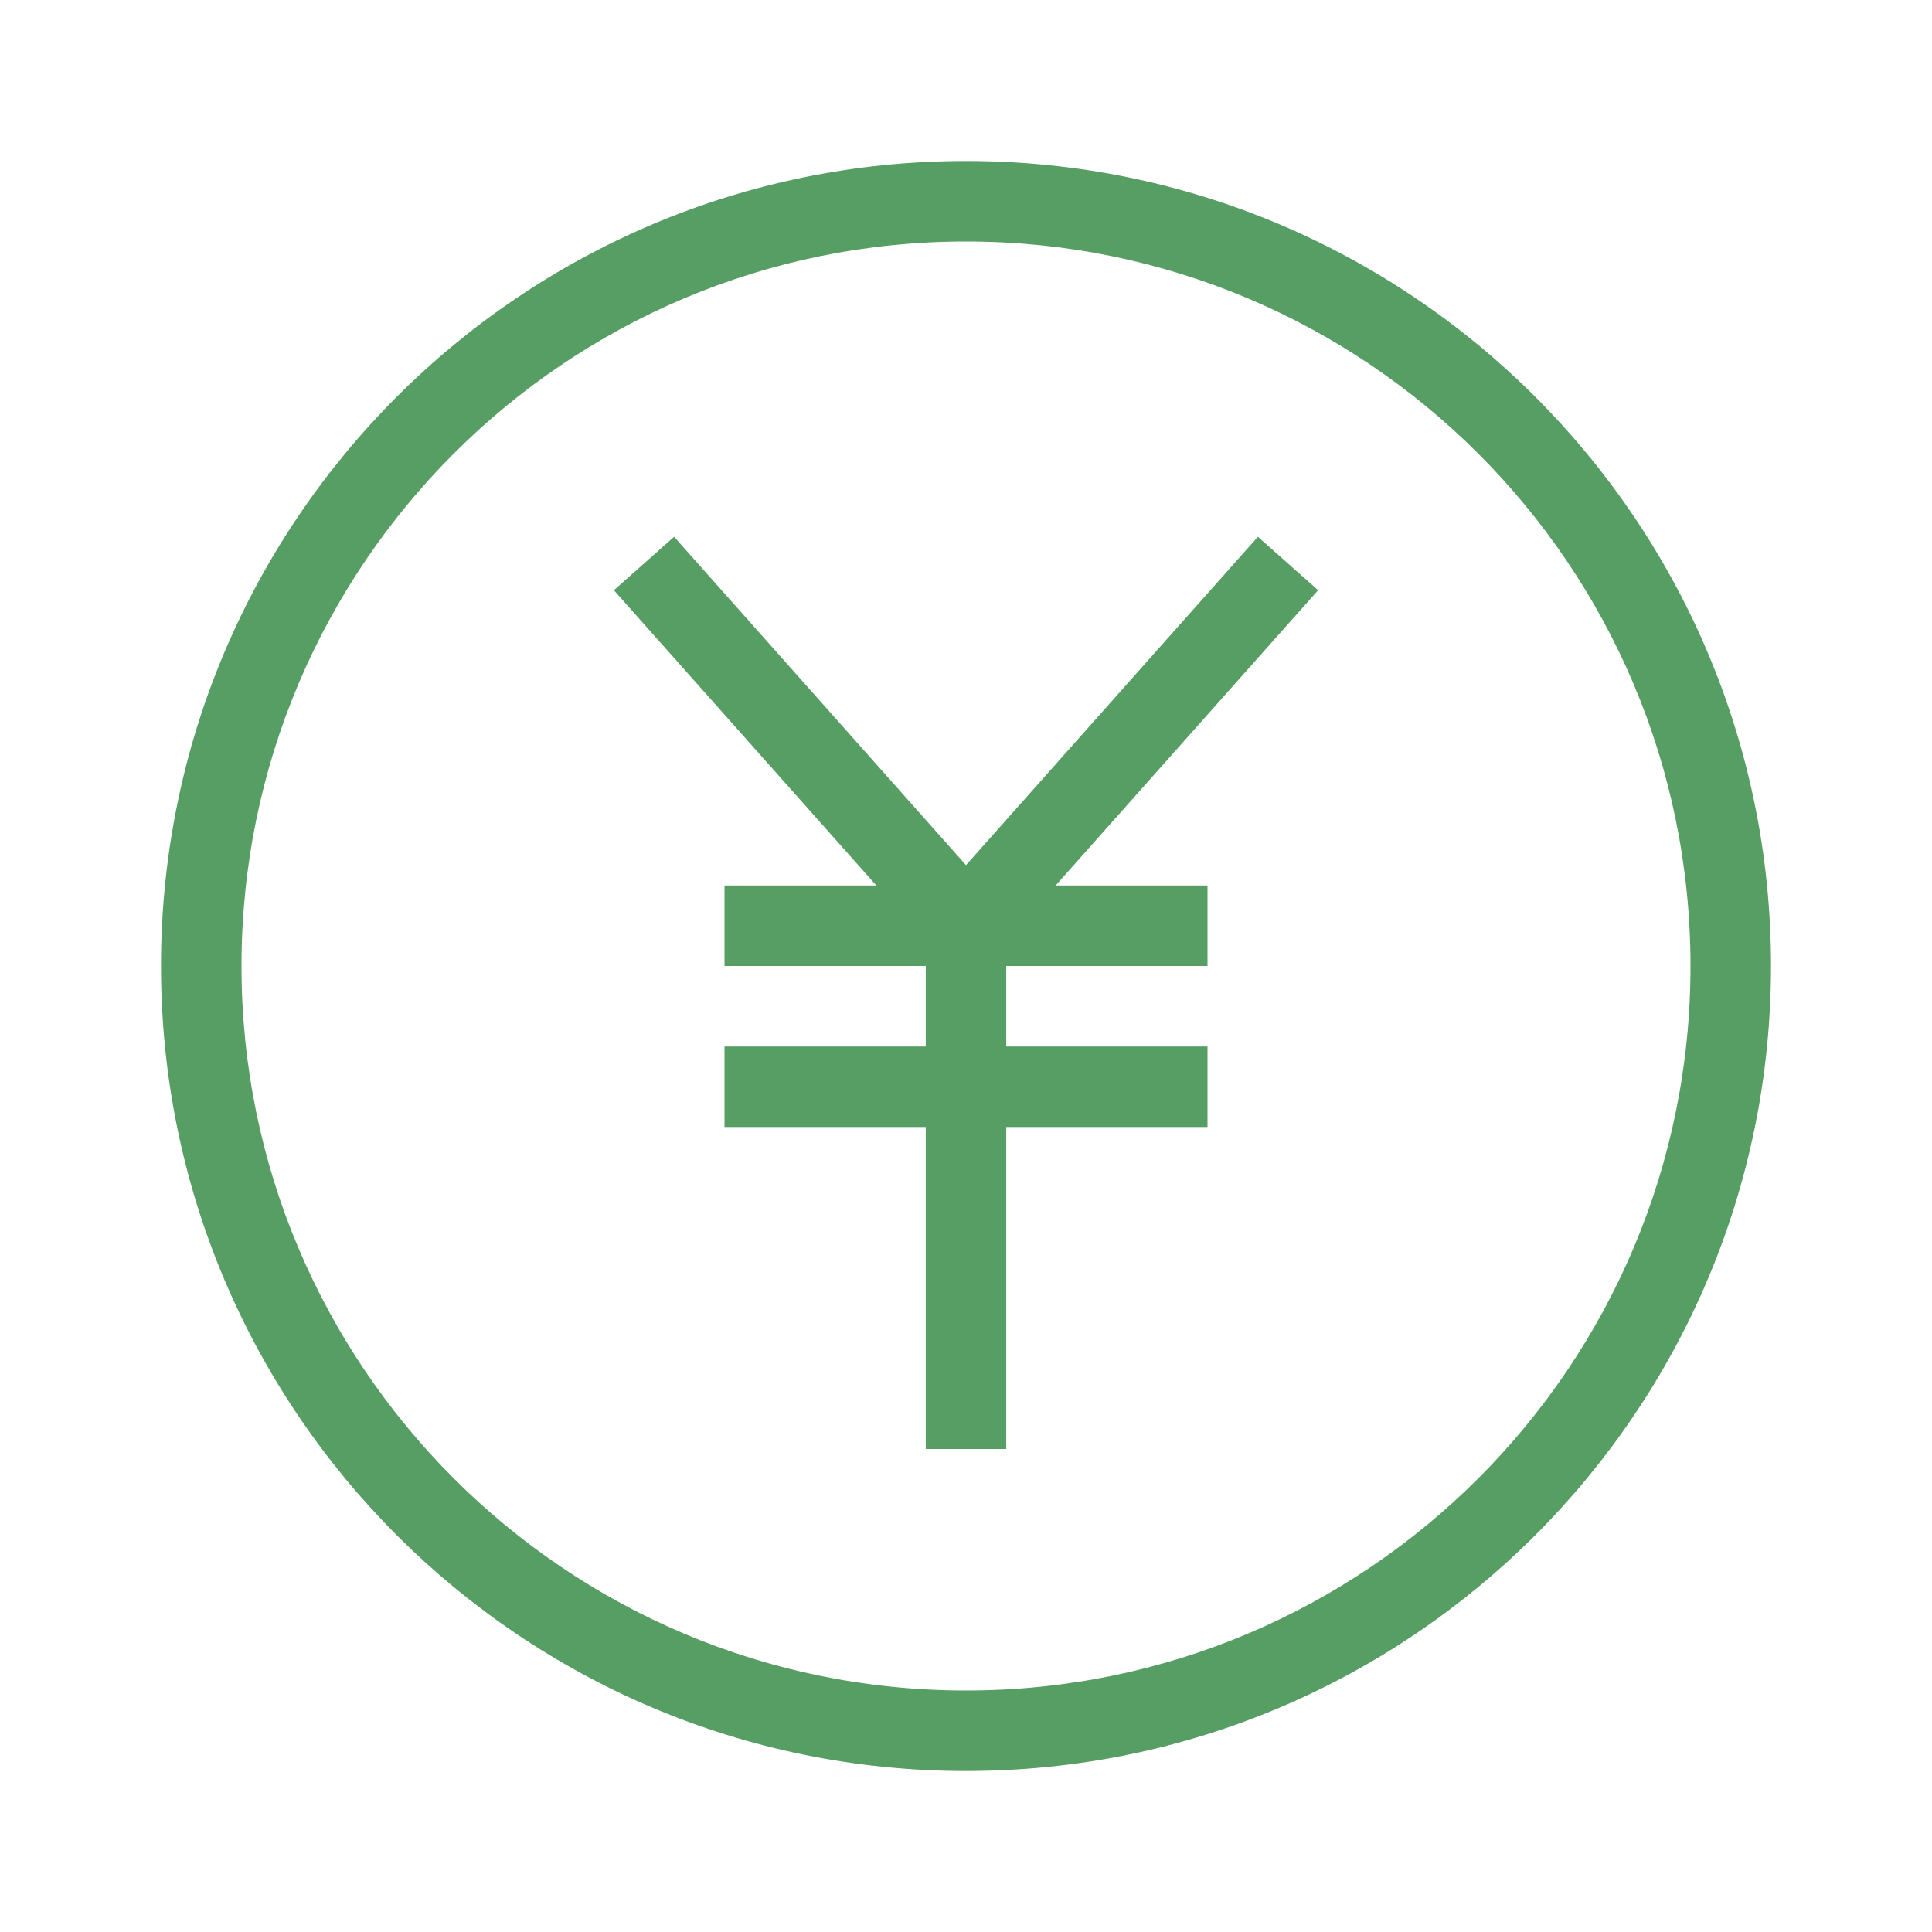
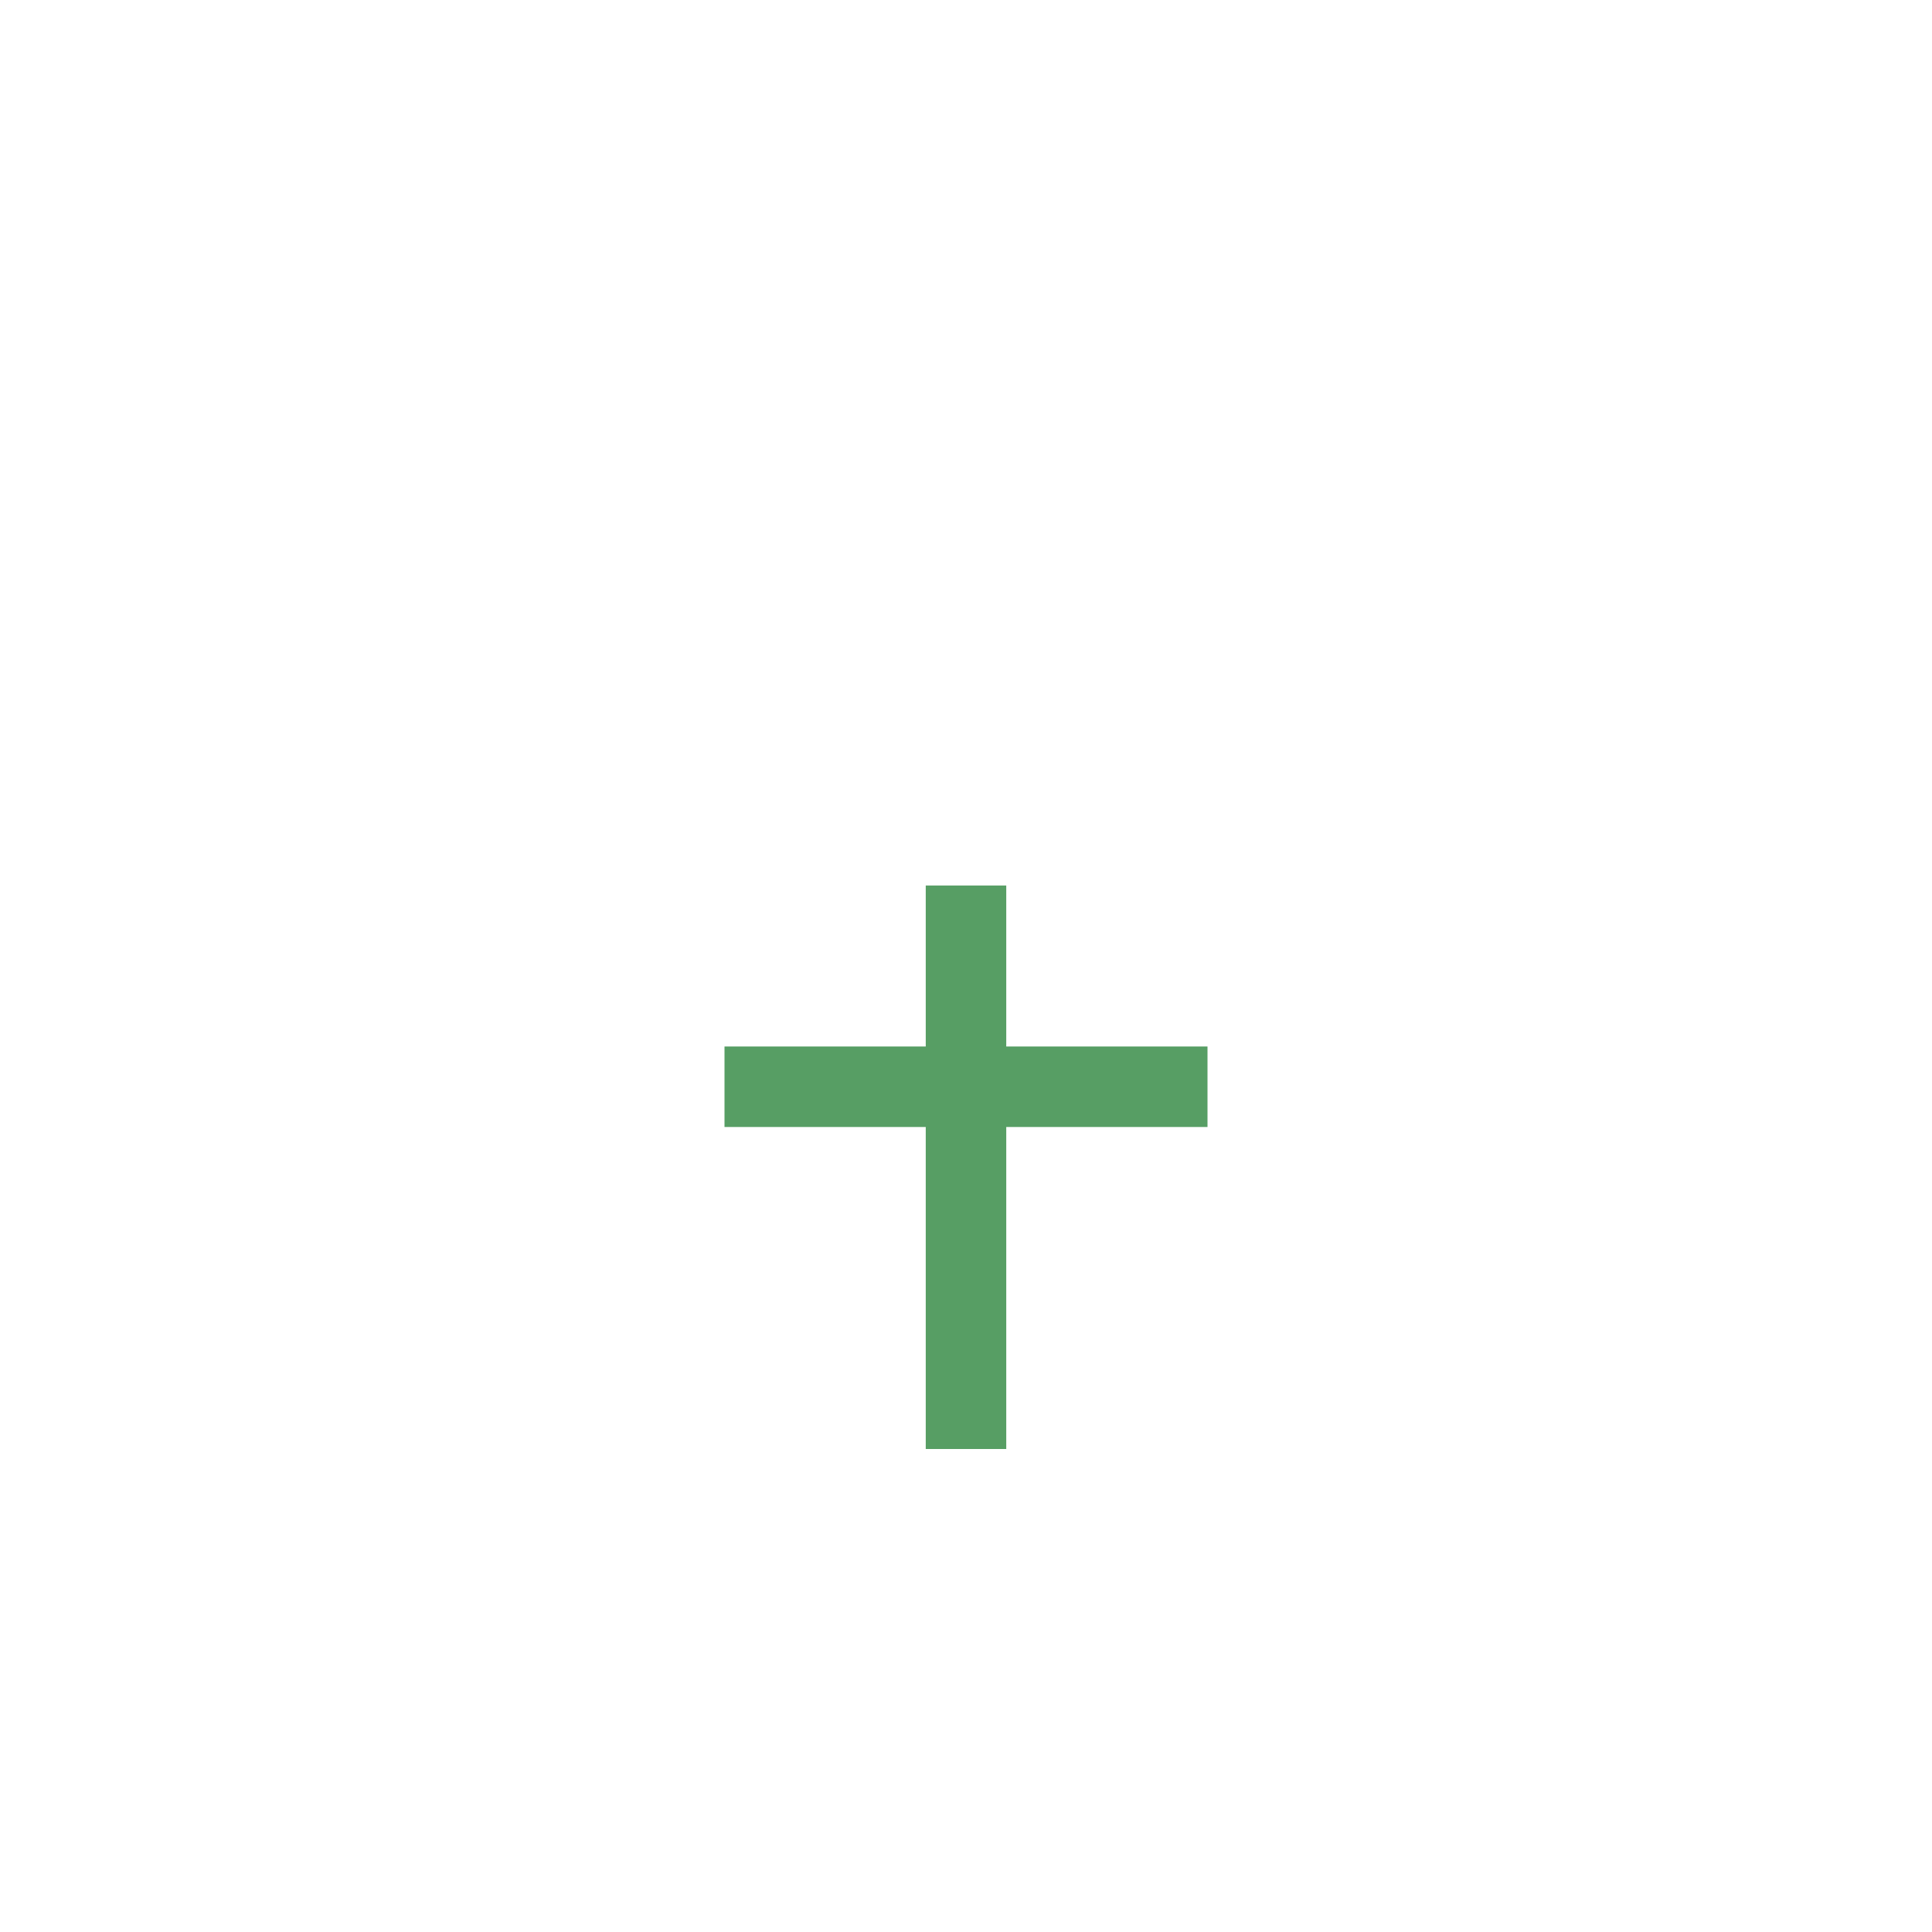
<svg xmlns="http://www.w3.org/2000/svg" width="24" height="24" viewBox="0 0 24 24" fill="none">
-   <path fill-rule="evenodd" clip-rule="evenodd" d="M12 21C16.971 21 21 16.971 21 12C21 7.029 16.971 3 12 3C7.029 3 3 7.029 3 12C3 16.971 7.029 21 12 21ZM12 22C17.523 22 22 17.523 22 12C22 6.477 17.523 2 12 2C6.477 2 2 6.477 2 12C2 17.523 6.477 22 12 22Z" fill="#579E64" />
-   <path fill-rule="evenodd" clip-rule="evenodd" d="M11.626 11.832L7.626 7.332L8.374 6.668L12.374 11.168L11.626 11.832Z" fill="#579E64" />
-   <path fill-rule="evenodd" clip-rule="evenodd" d="M11.626 11.168L15.626 6.668L16.374 7.332L12.374 11.832L11.626 11.168Z" fill="#579E64" />
  <path fill-rule="evenodd" clip-rule="evenodd" d="M11.5 18V11H12.5V18H11.5Z" fill="#579E64" />
-   <path fill-rule="evenodd" clip-rule="evenodd" d="M15 12H9V11H15V12Z" fill="#579E64" />
  <path fill-rule="evenodd" clip-rule="evenodd" d="M15 14H9V13H15V14Z" fill="#579E64" />
</svg>